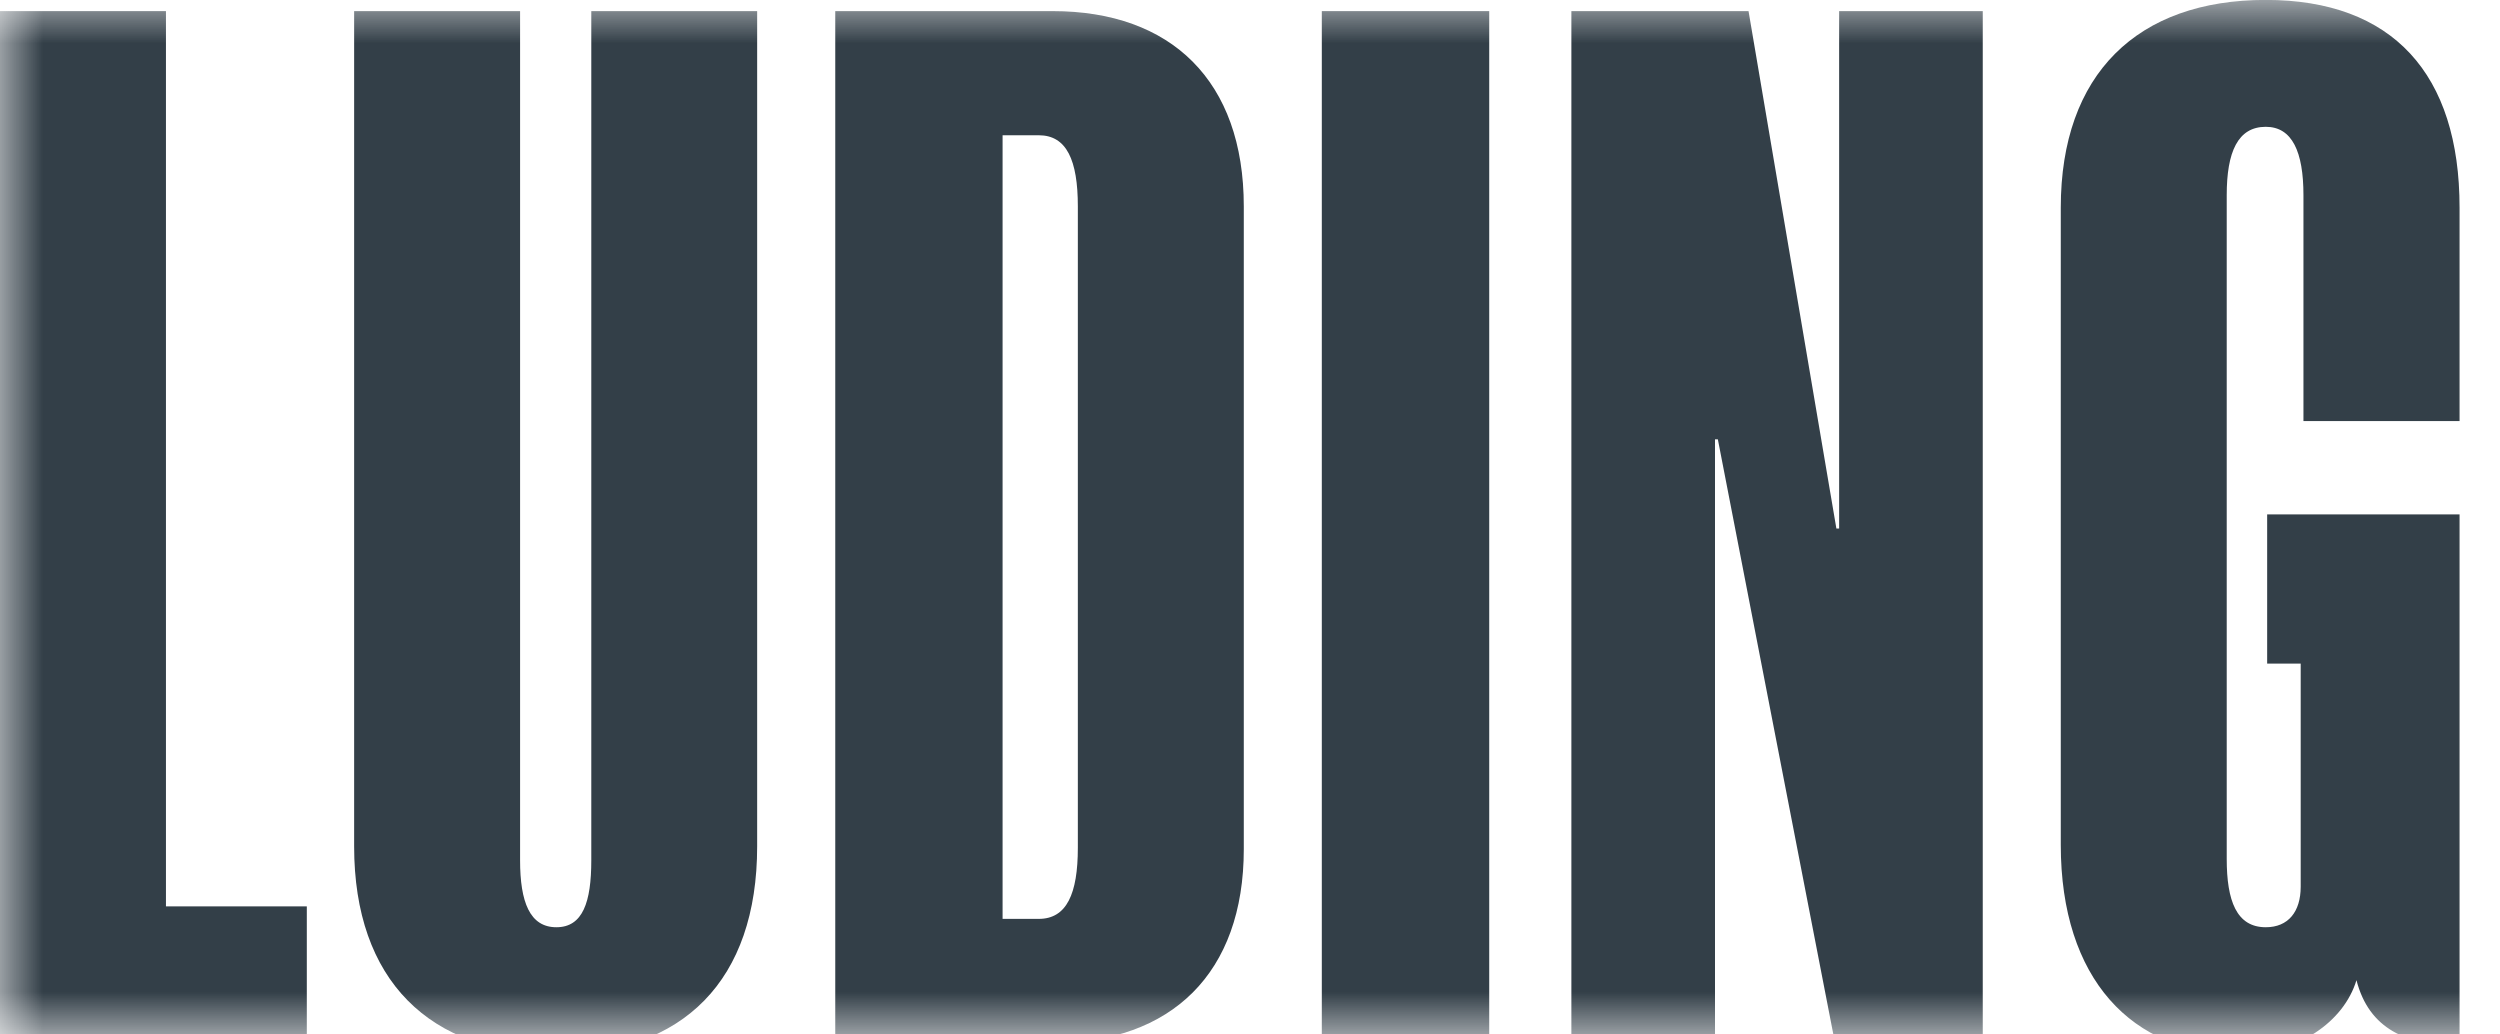
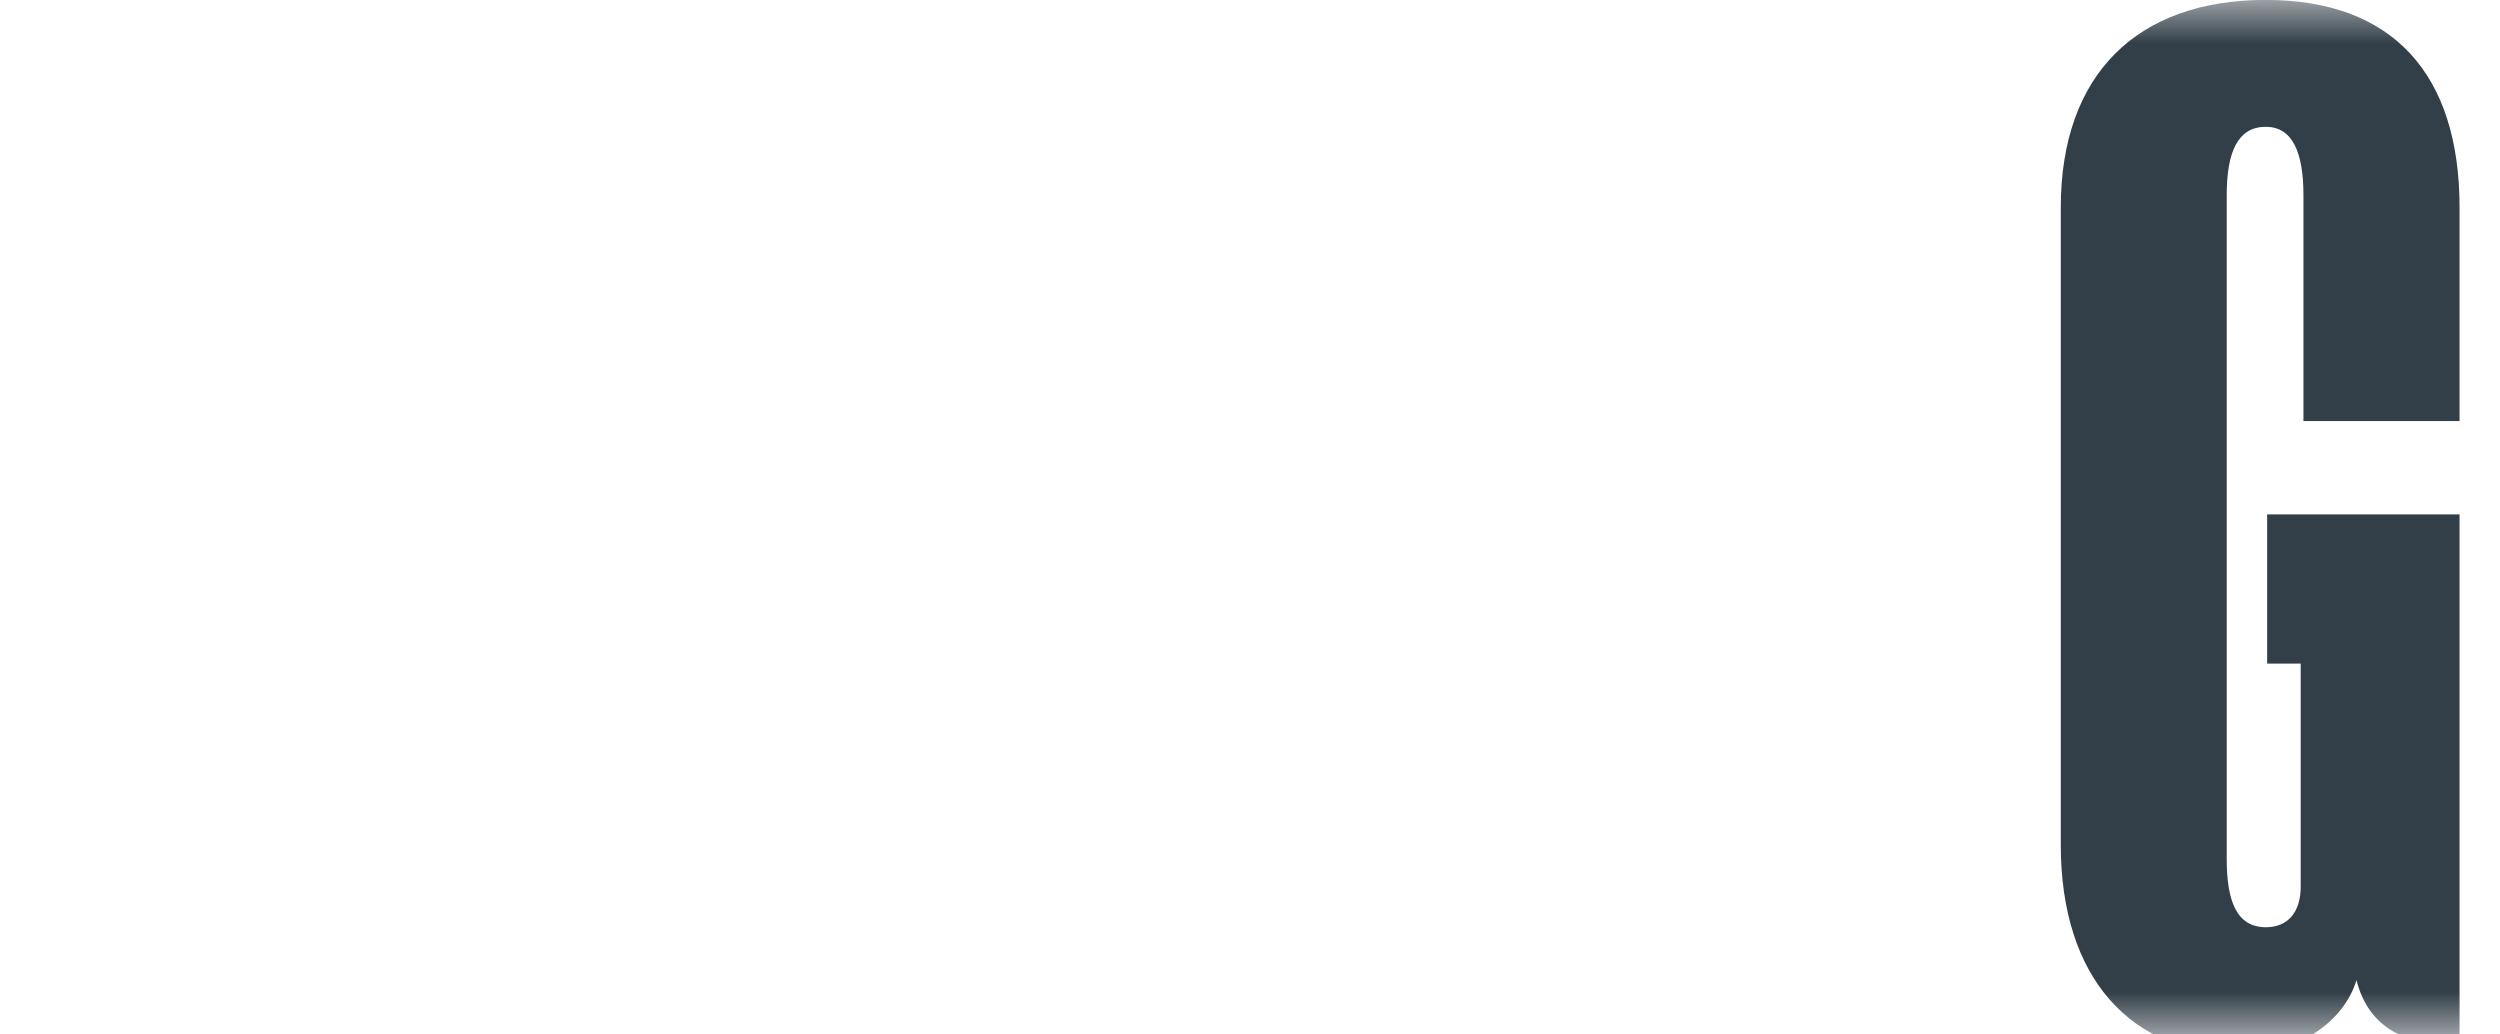
<svg xmlns="http://www.w3.org/2000/svg" width="29" height="12" viewBox="0 0 29 12" fill="none">
  <mask id="mask0_2431_1112" style="mask-type:luminance" maskUnits="userSpaceOnUse" x="0" y="0" width="29" height="12">
    <path d="M29 0H0V12H29V0Z" fill="white" />
  </mask>
  <g mask="url(#mask0_2431_1112)">
-     <path d="M0 0.129H1.925V10.514H3.559V12.098H0V0.129Z" fill="#333F48" />
-     <path d="M6.033 0.129V9.98C6.033 10.464 6.146 10.756 6.454 10.756C6.761 10.756 6.859 10.464 6.859 9.98V0.129H8.783V9.818C8.783 11.371 7.926 12.228 6.454 12.228C4.982 12.228 4.108 11.371 4.108 9.818V0.129H6.033Z" fill="#333F48" />
-     <path d="M12.05 10.659C12.374 10.659 12.503 10.368 12.503 9.834V2.394C12.503 1.86 12.374 1.569 12.05 1.569H11.63V10.659H12.05ZM14.428 9.85C14.428 11.29 13.586 12.098 12.212 12.098H9.689V0.129H12.212C13.586 0.129 14.428 0.938 14.428 2.394V9.85Z" fill="#333F48" />
-     <path d="M17.275 0.129H15.333V12.098H17.275V0.129Z" fill="#333F48" />
-     <path d="M21.302 6.131H21.334V0.129H23V12.098H21.286L19.927 5.096H19.894V12.098H18.228V0.129H20.283L21.302 6.131Z" fill="#333F48" />
    <path d="M26.688 7.698H26.299V5.967H28.531V12.13C27.917 12.13 27.48 11.936 27.335 11.37C27.188 11.855 26.655 12.228 25.976 12.228C24.73 12.228 23.905 11.354 23.905 9.801V2.409C23.905 0.857 24.795 -0.001 26.283 -0.001C27.754 -0.001 28.531 0.857 28.531 2.409V4.884H26.72V2.264C26.72 1.762 26.59 1.471 26.283 1.471C25.959 1.471 25.83 1.762 25.83 2.264V9.963C25.83 10.448 25.943 10.756 26.283 10.756C26.542 10.756 26.688 10.578 26.688 10.286V7.698Z" fill="#333F48" />
  </g>
</svg>